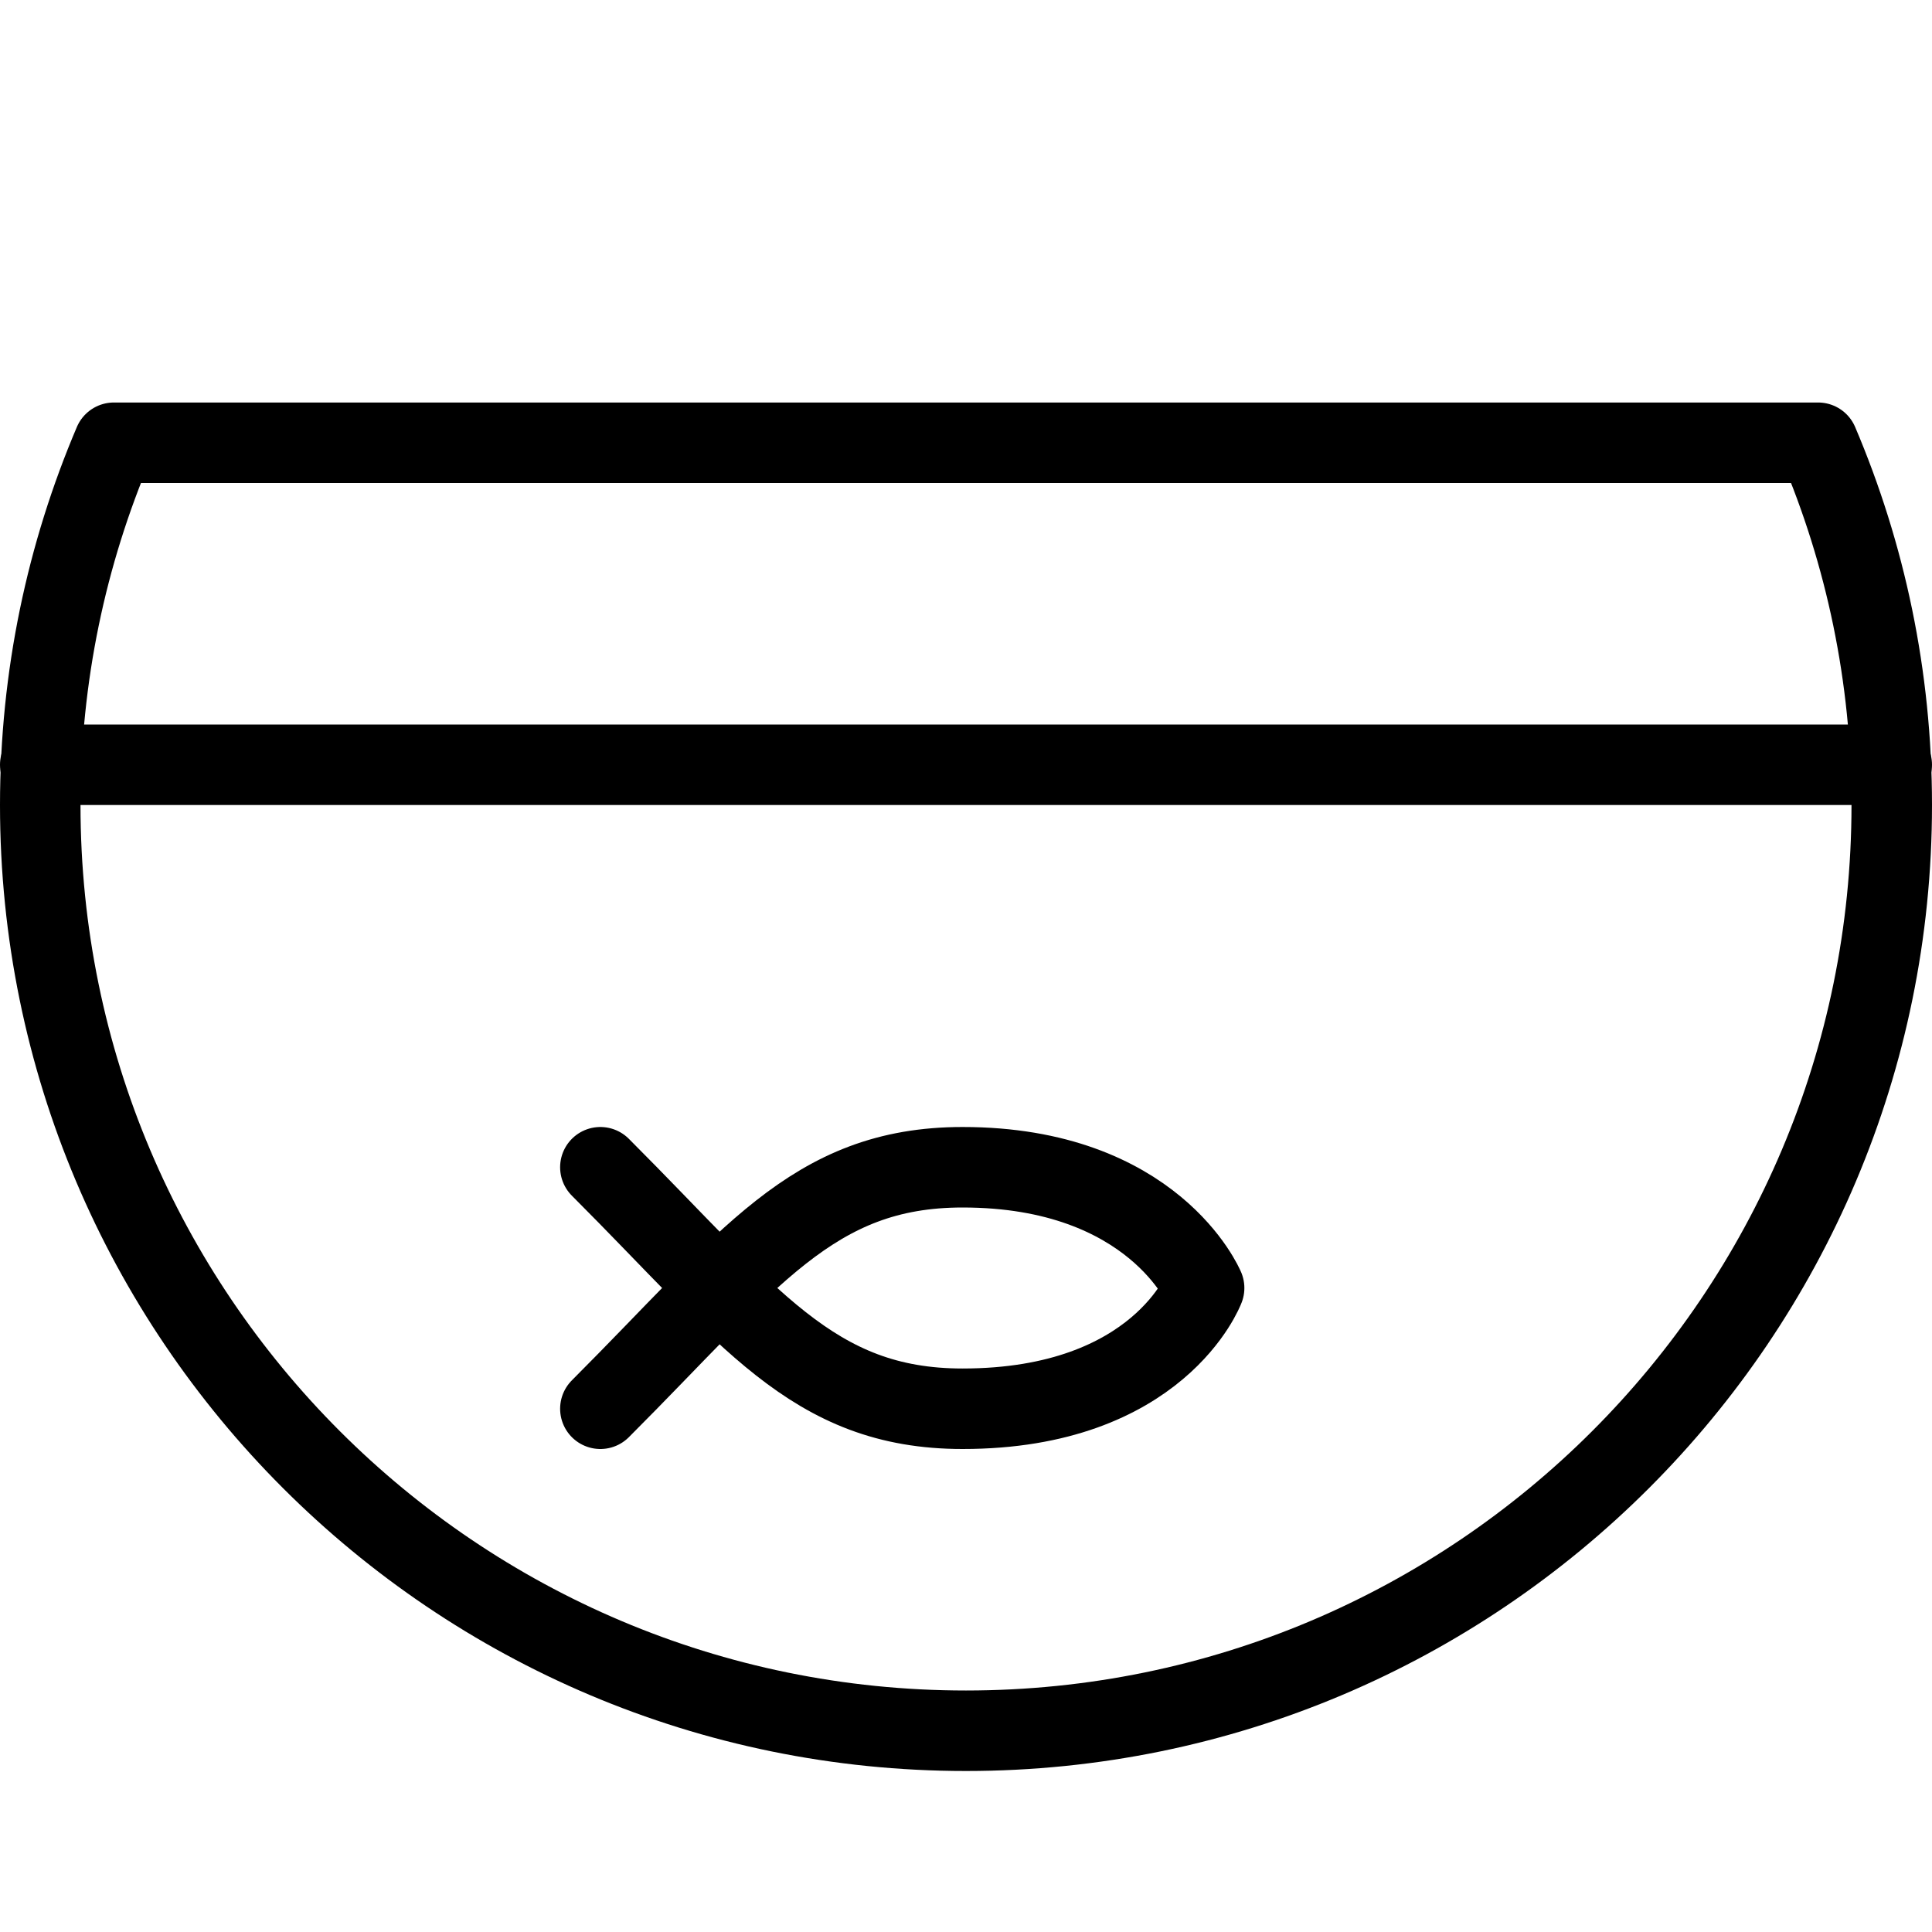
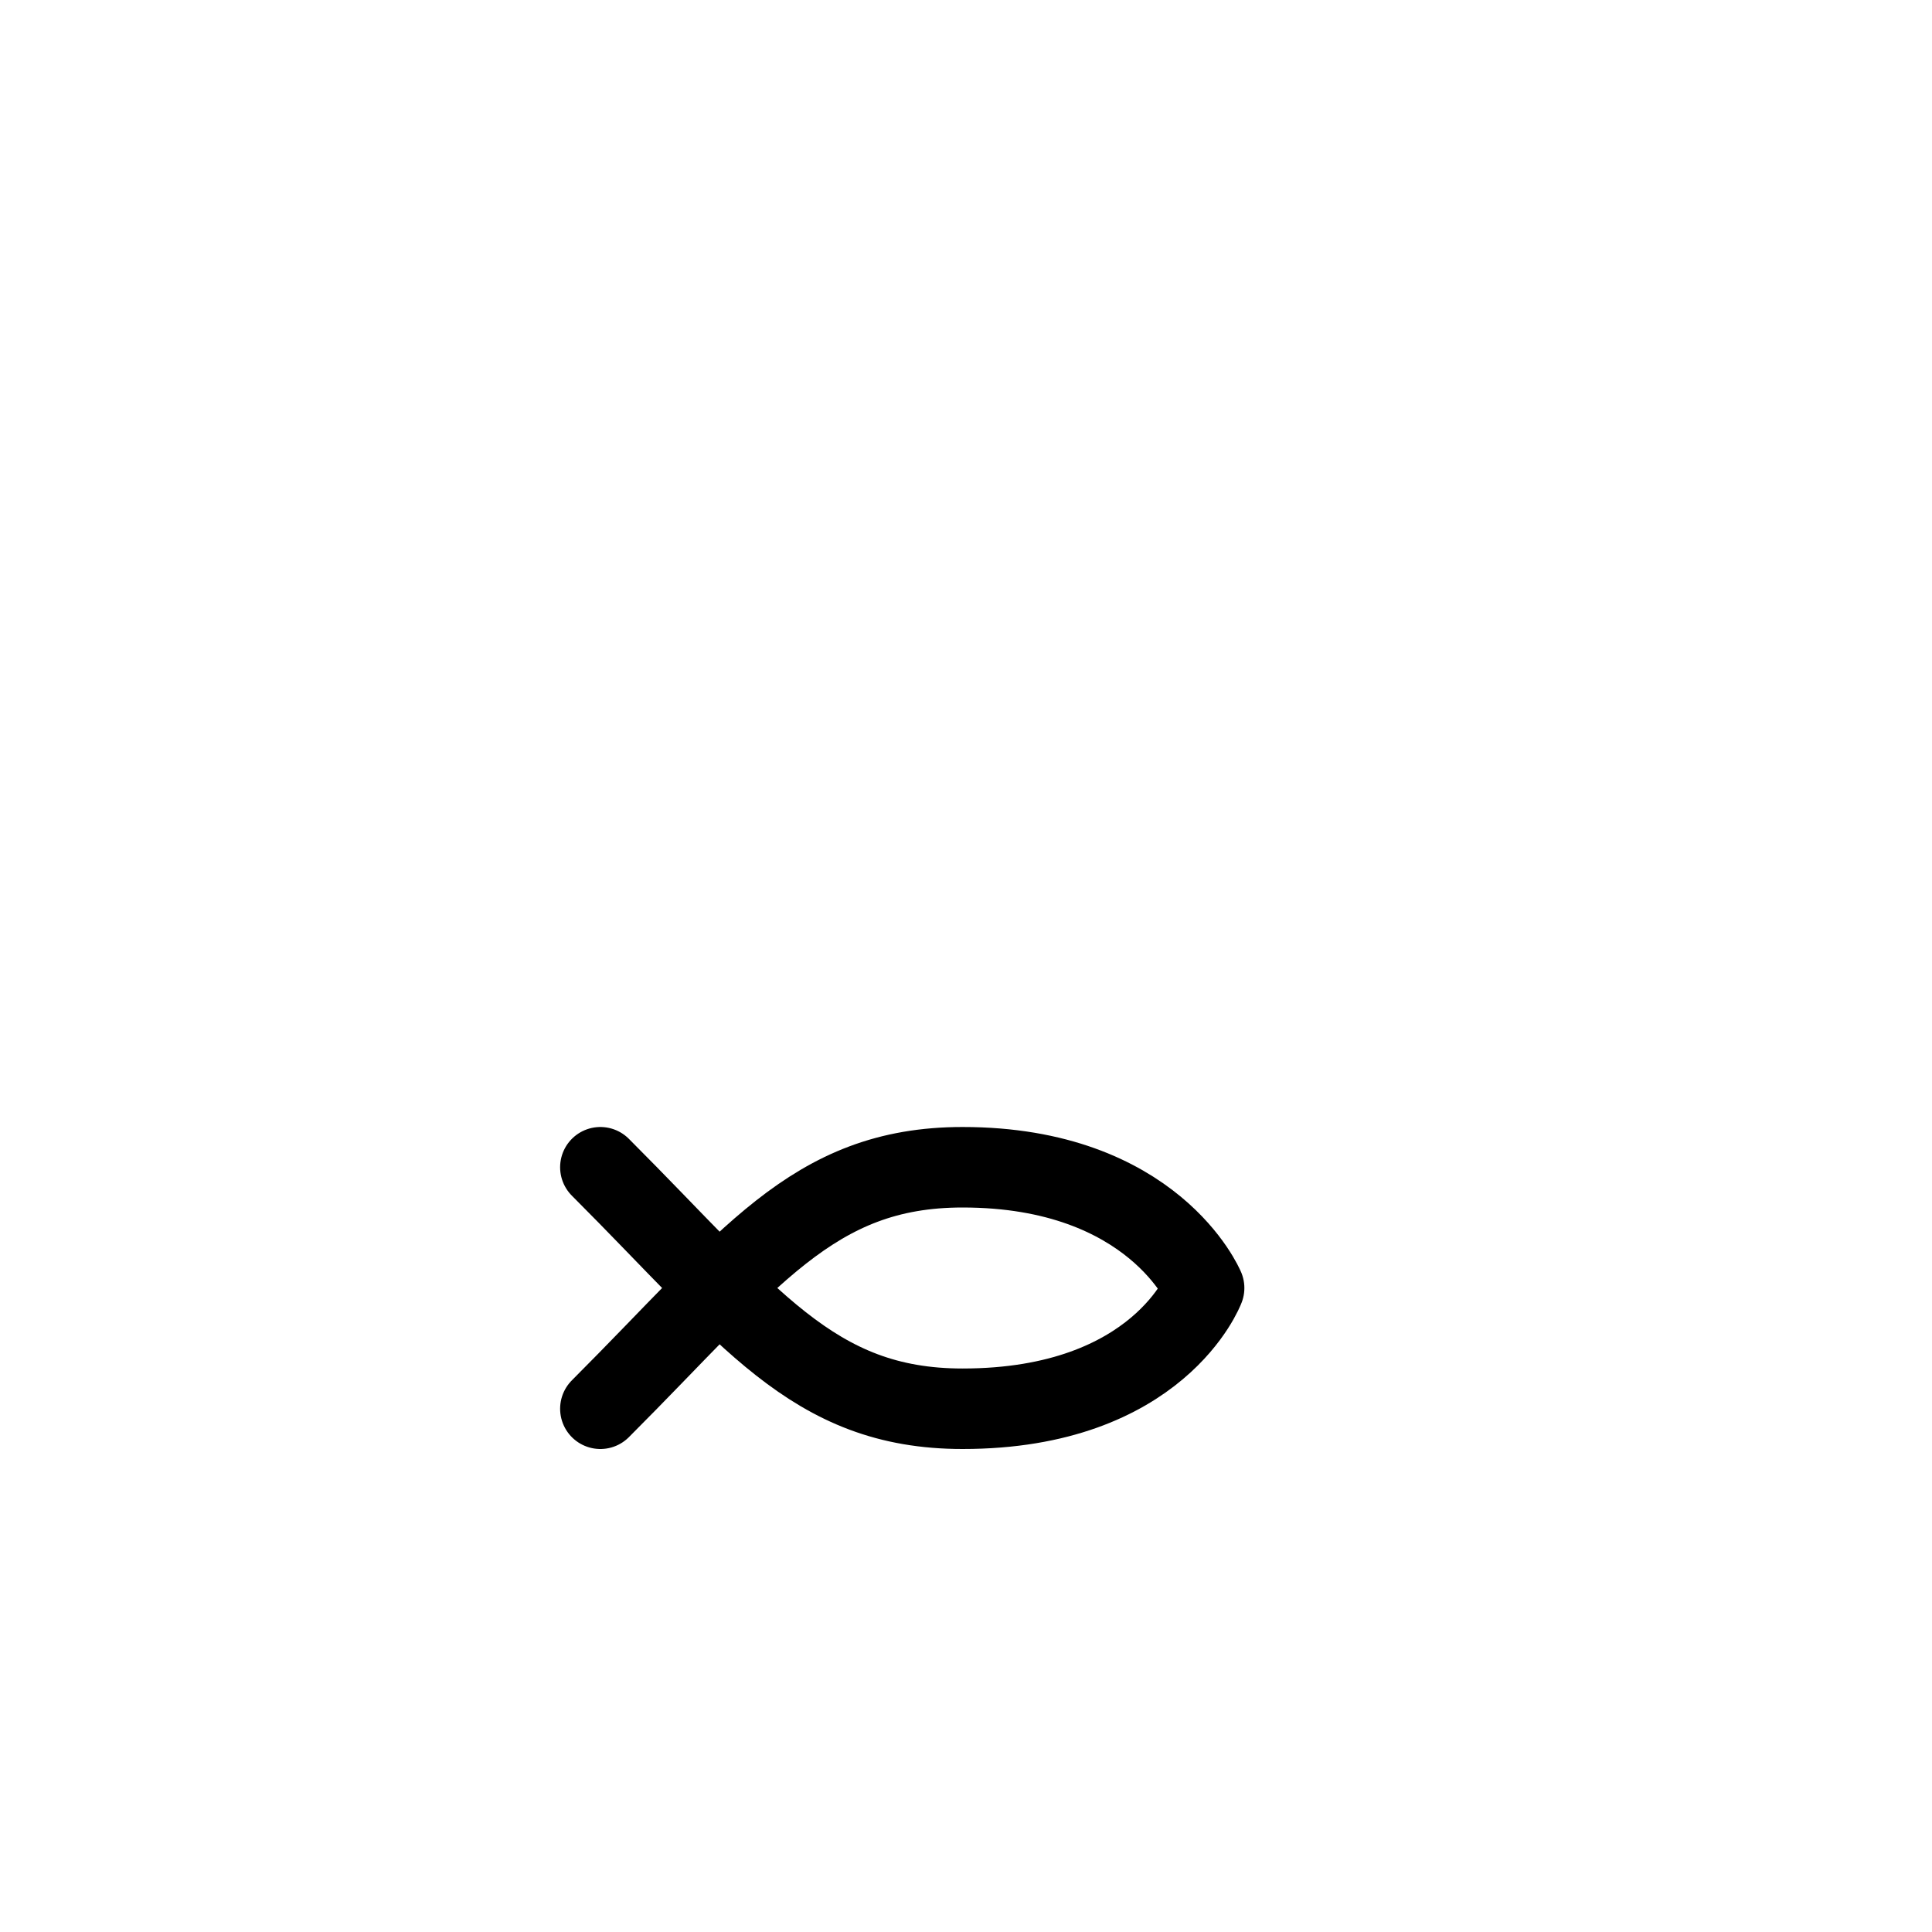
<svg xmlns="http://www.w3.org/2000/svg" version="1.1" x="0px" y="0px" width="24px" height="24px" viewBox="0 0 24 24" enable-background="new 0 0 24 24" xml:space="preserve">
  <g id="Outline_Icons">
    <g>
-       <path fill="none" stroke="#000000" stroke-linecap="round" stroke-linejoin="round" stroke-miterlimit="10" d="M1.415,5.5    C0.827,6.882,0.5,8.402,0.5,10c0,6.352,5.149,11.5,11.5,11.5S23.5,16.352,23.5,10c0-1.598-0.327-3.118-0.915-4.5H1.415z" />
      <path fill="none" stroke="#000000" stroke-linecap="round" stroke-linejoin="round" stroke-miterlimit="10" d="M7.458,14.5    c1.849,1.849,2.633,3,4.5,3c2.438,0,3-1.5,3-1.5s-0.625-1.5-3-1.5c-1.867,0-2.651,1.151-4.5,3" />
-       <line fill="none" stroke="#000000" stroke-linecap="round" stroke-linejoin="round" stroke-miterlimit="10" x1="0.5" y1="9.5" x2="23.5" y2="9.5" />
    </g>
  </g>
  <g id="invisible_shape">
-     <rect fill="none" width="24" height="24" />
-   </g>
+     </g>
</svg>